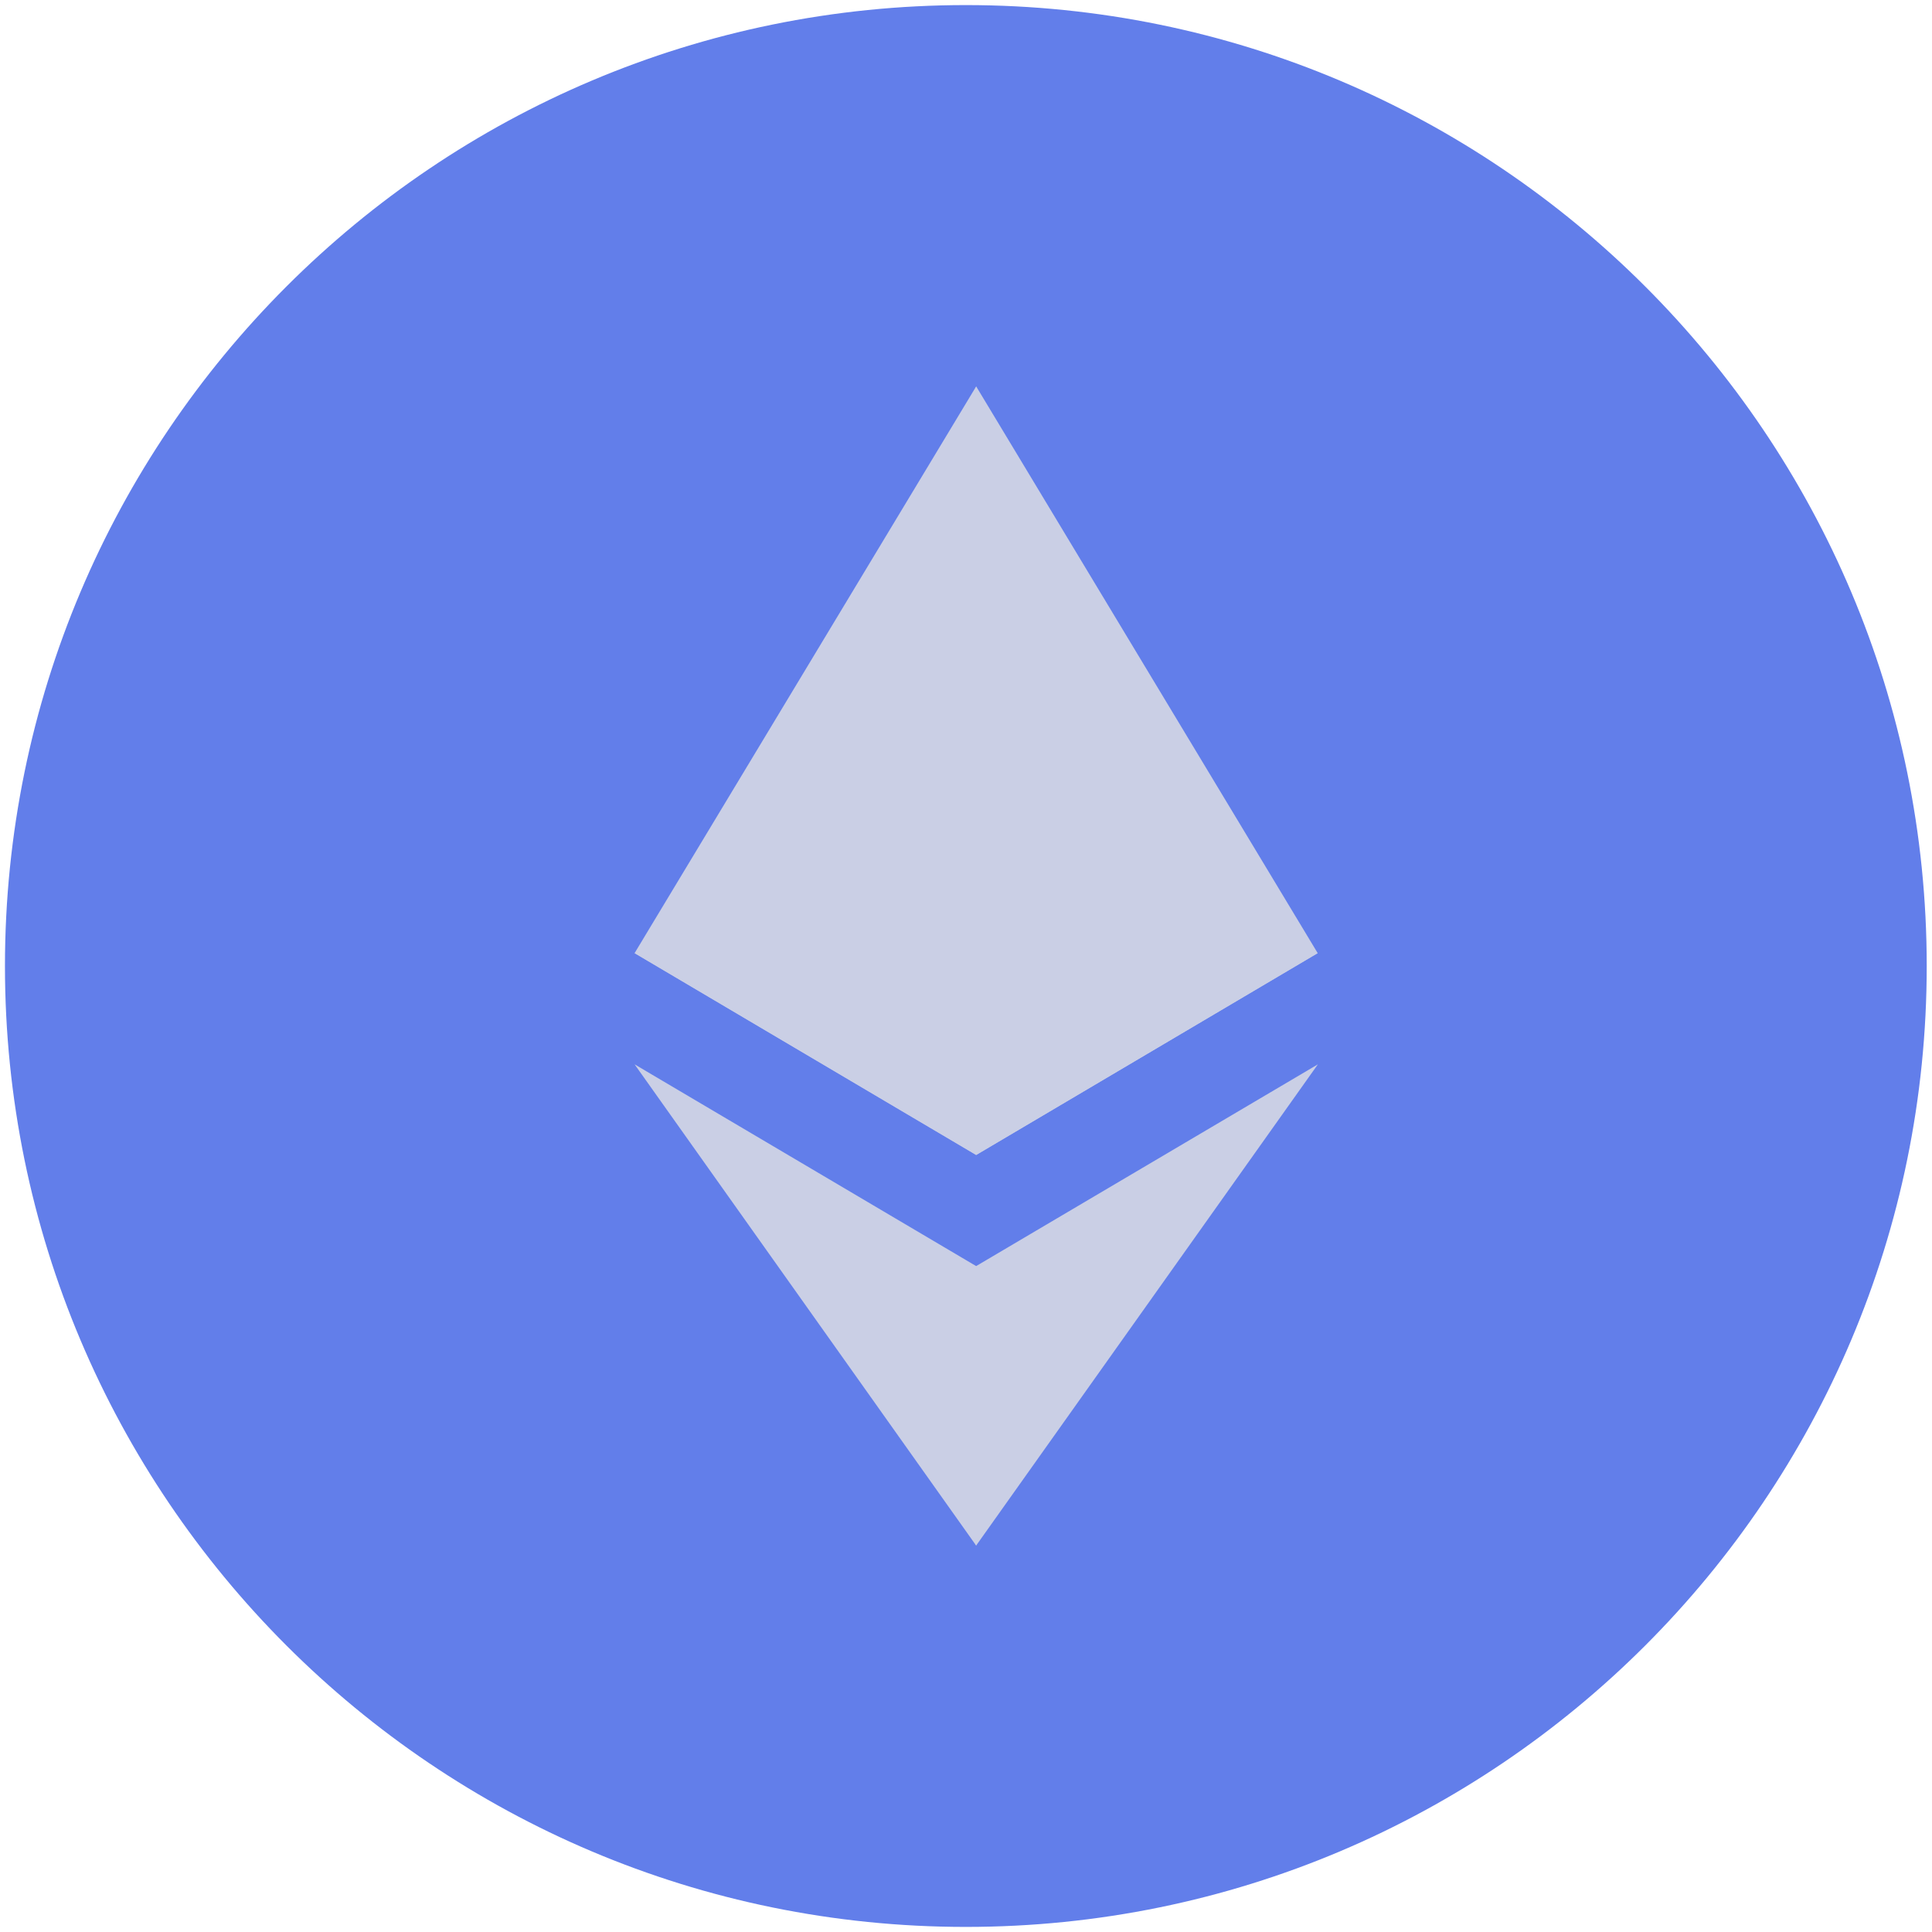
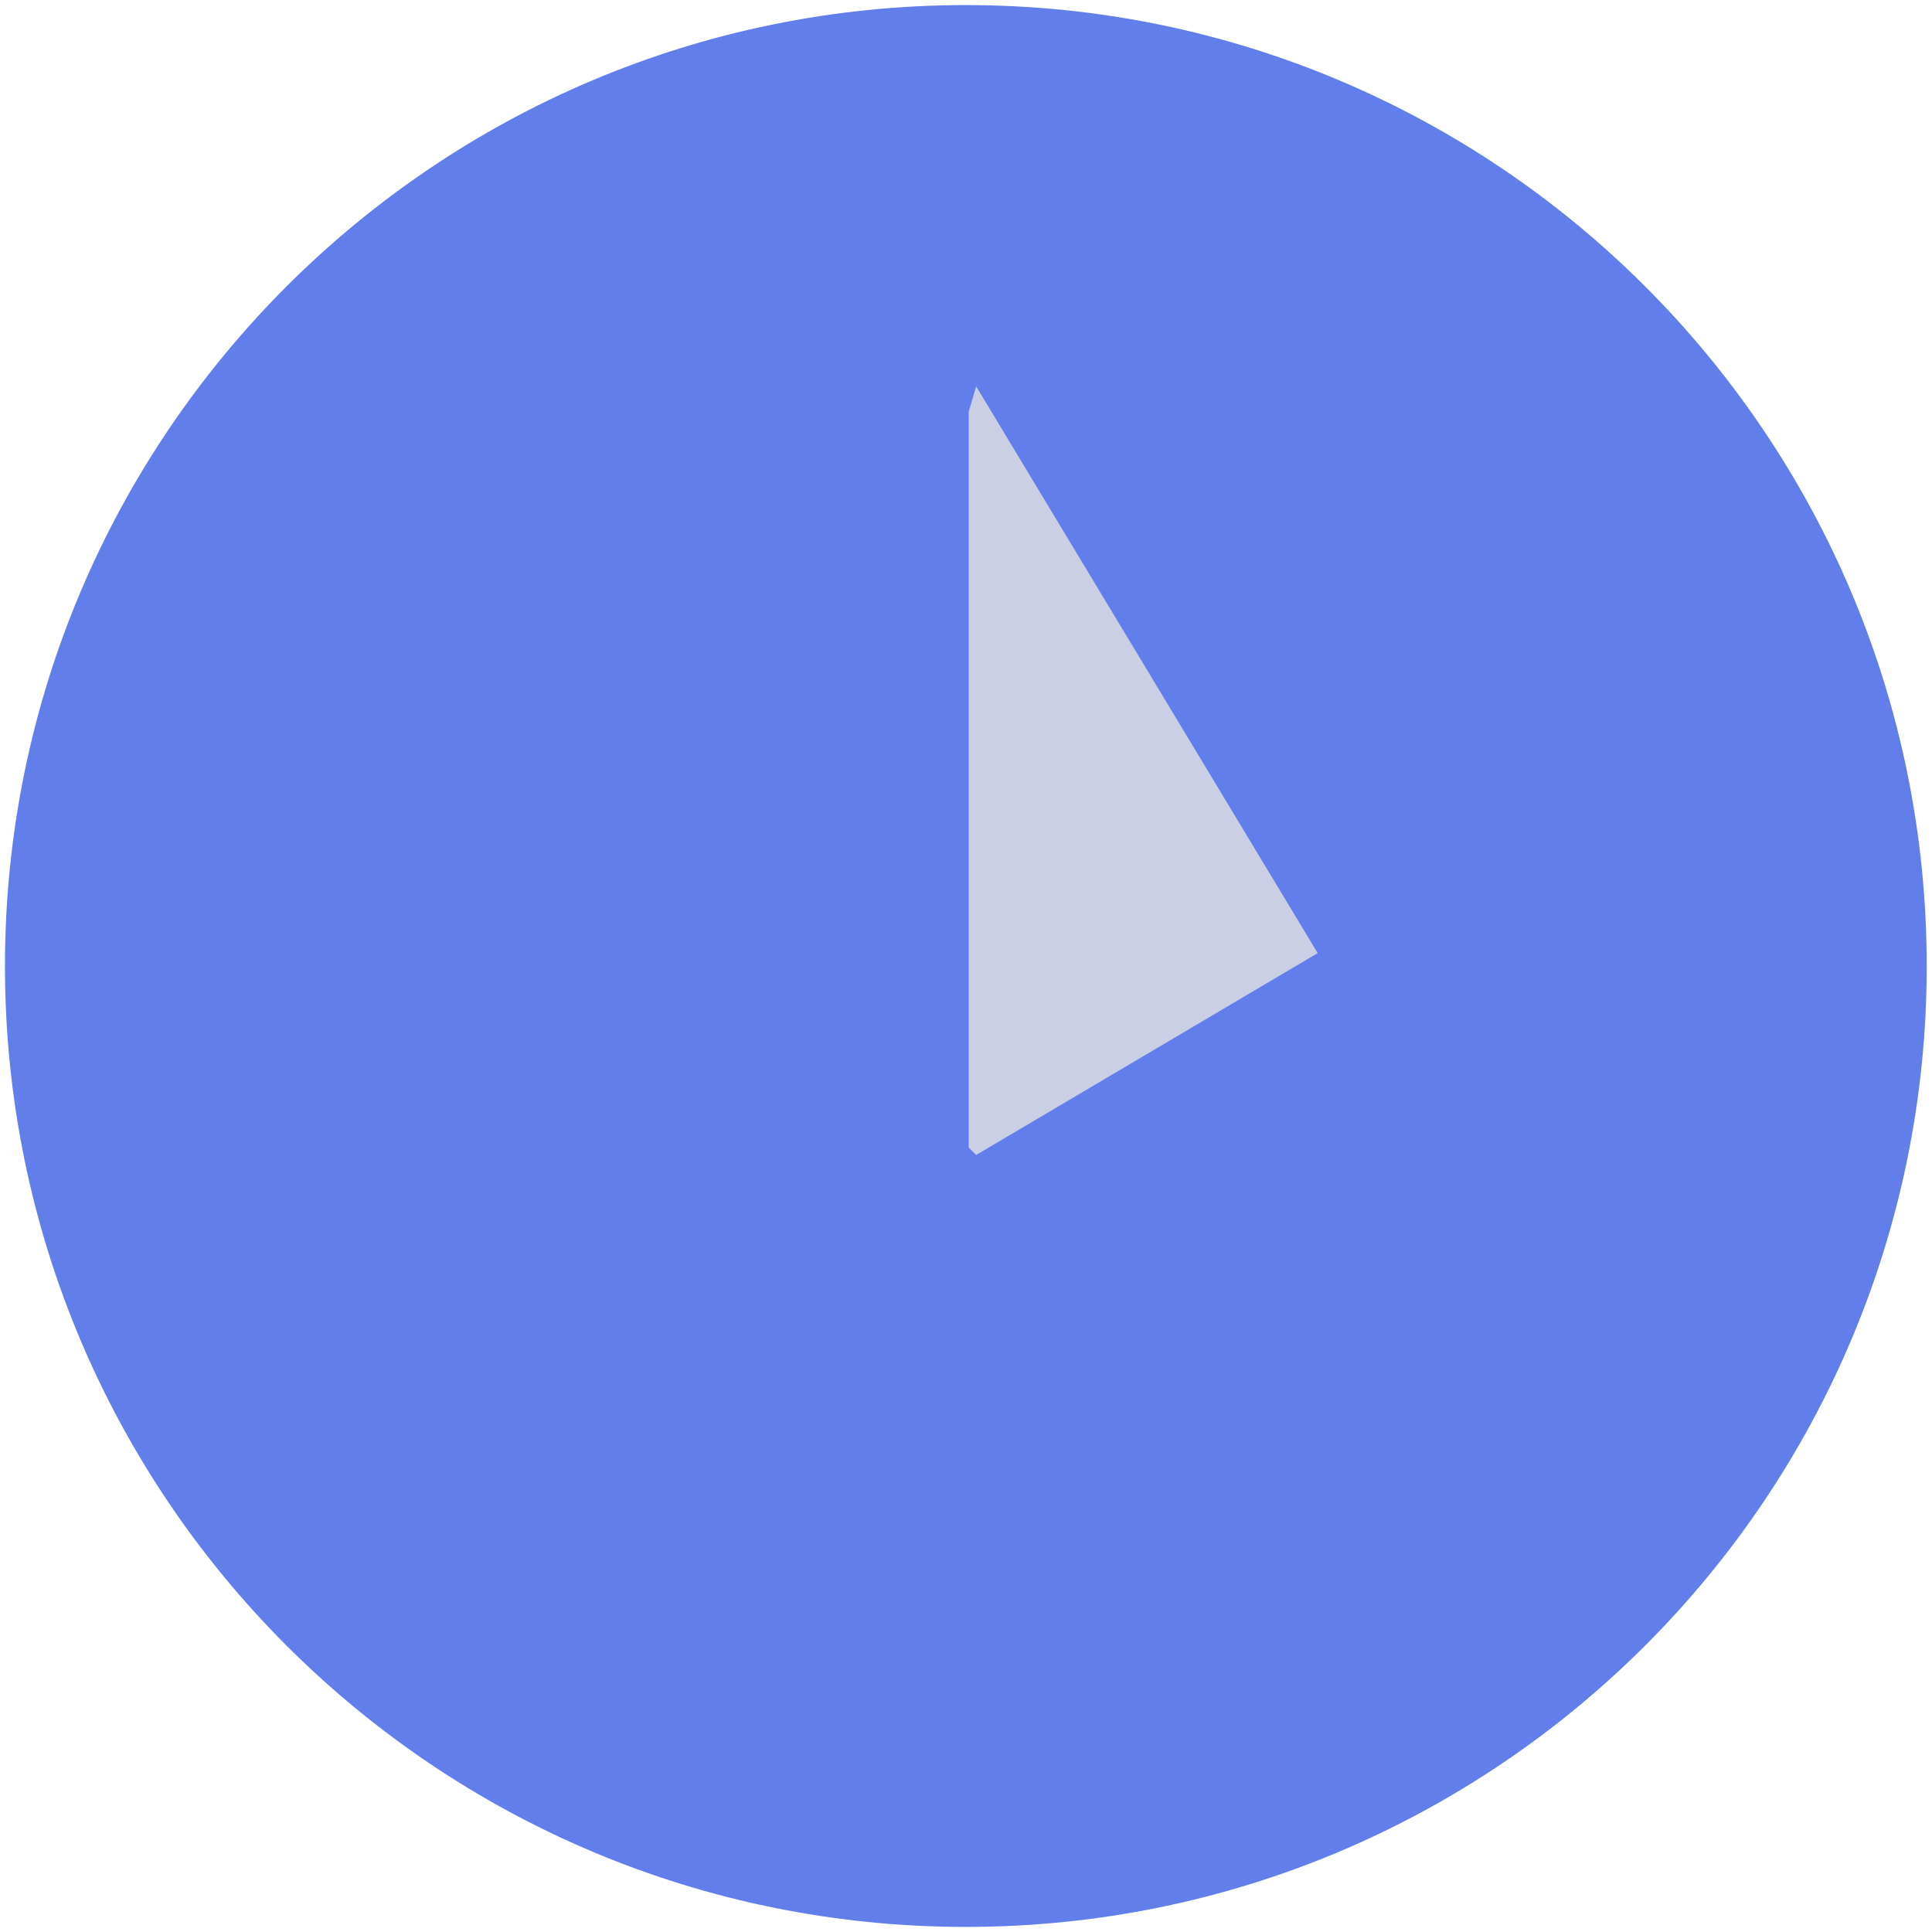
<svg xmlns="http://www.w3.org/2000/svg" width="30" height="30" viewBox="0 0 30 30" fill="none">
  <path d="M29.918 15C29.918 23.241 23.238 29.921 14.998 29.921C6.757 29.921 0.077 23.241 0.077 15C0.077 6.76 6.757 0.079 14.998 0.079C23.238 0.079 29.918 6.76 29.918 15Z" fill="#627EEA" />
  <g opacity="0.8">
    <path d="M15.158 6L15.042 6.394V17.819L15.158 17.934L20.461 14.8L15.158 6Z" fill="#E4E4E4" />
-     <path d="M15.158 6L9.854 14.8L15.158 17.934V12.389V6Z" fill="#E4E4E4" />
-     <path d="M15.157 19.66L15.092 19.739V23.809L15.157 24L20.464 16.527L15.157 19.66Z" fill="#E4E4E4" />
-     <path d="M15.158 24V19.66L9.854 16.527L15.158 24Z" fill="#E4E4E4" />
-     <path d="M15.158 17.934L20.461 14.8L15.158 12.389V17.934Z" fill="#E4E4E4" />
-     <path d="M9.854 14.8L15.158 17.934V12.389L9.854 14.8Z" fill="#E4E4E4" />
  </g>
</svg>